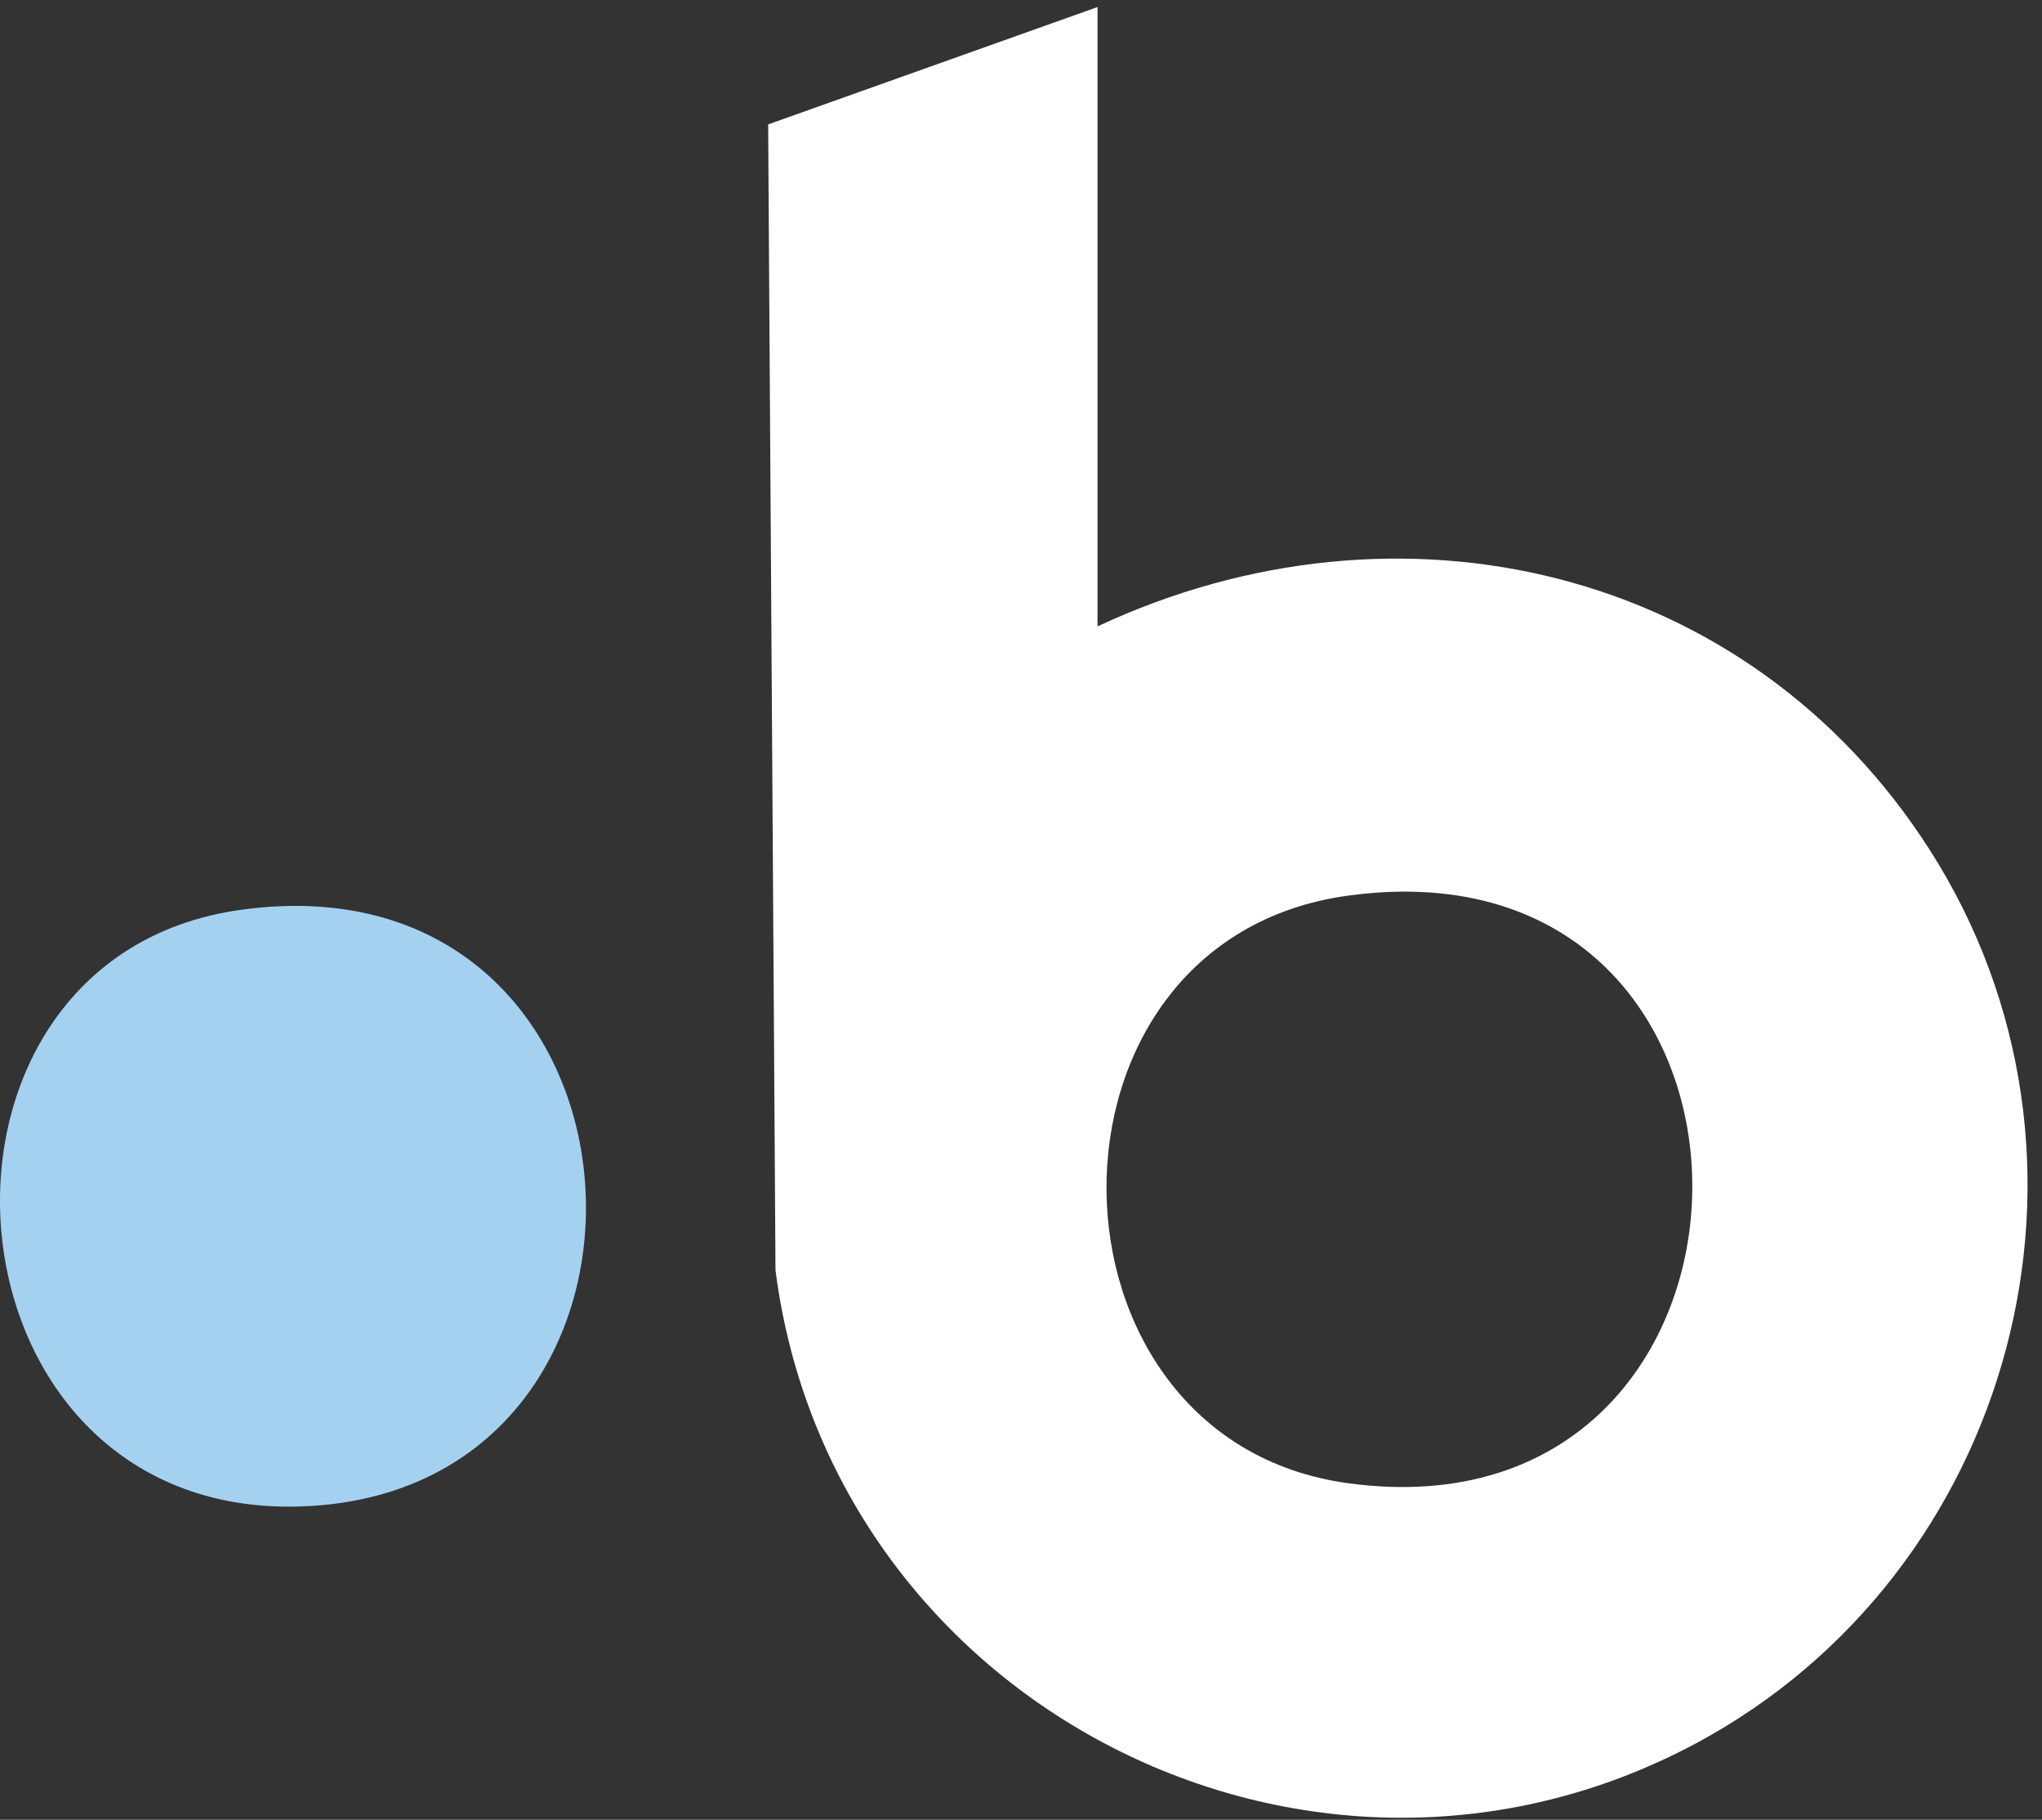
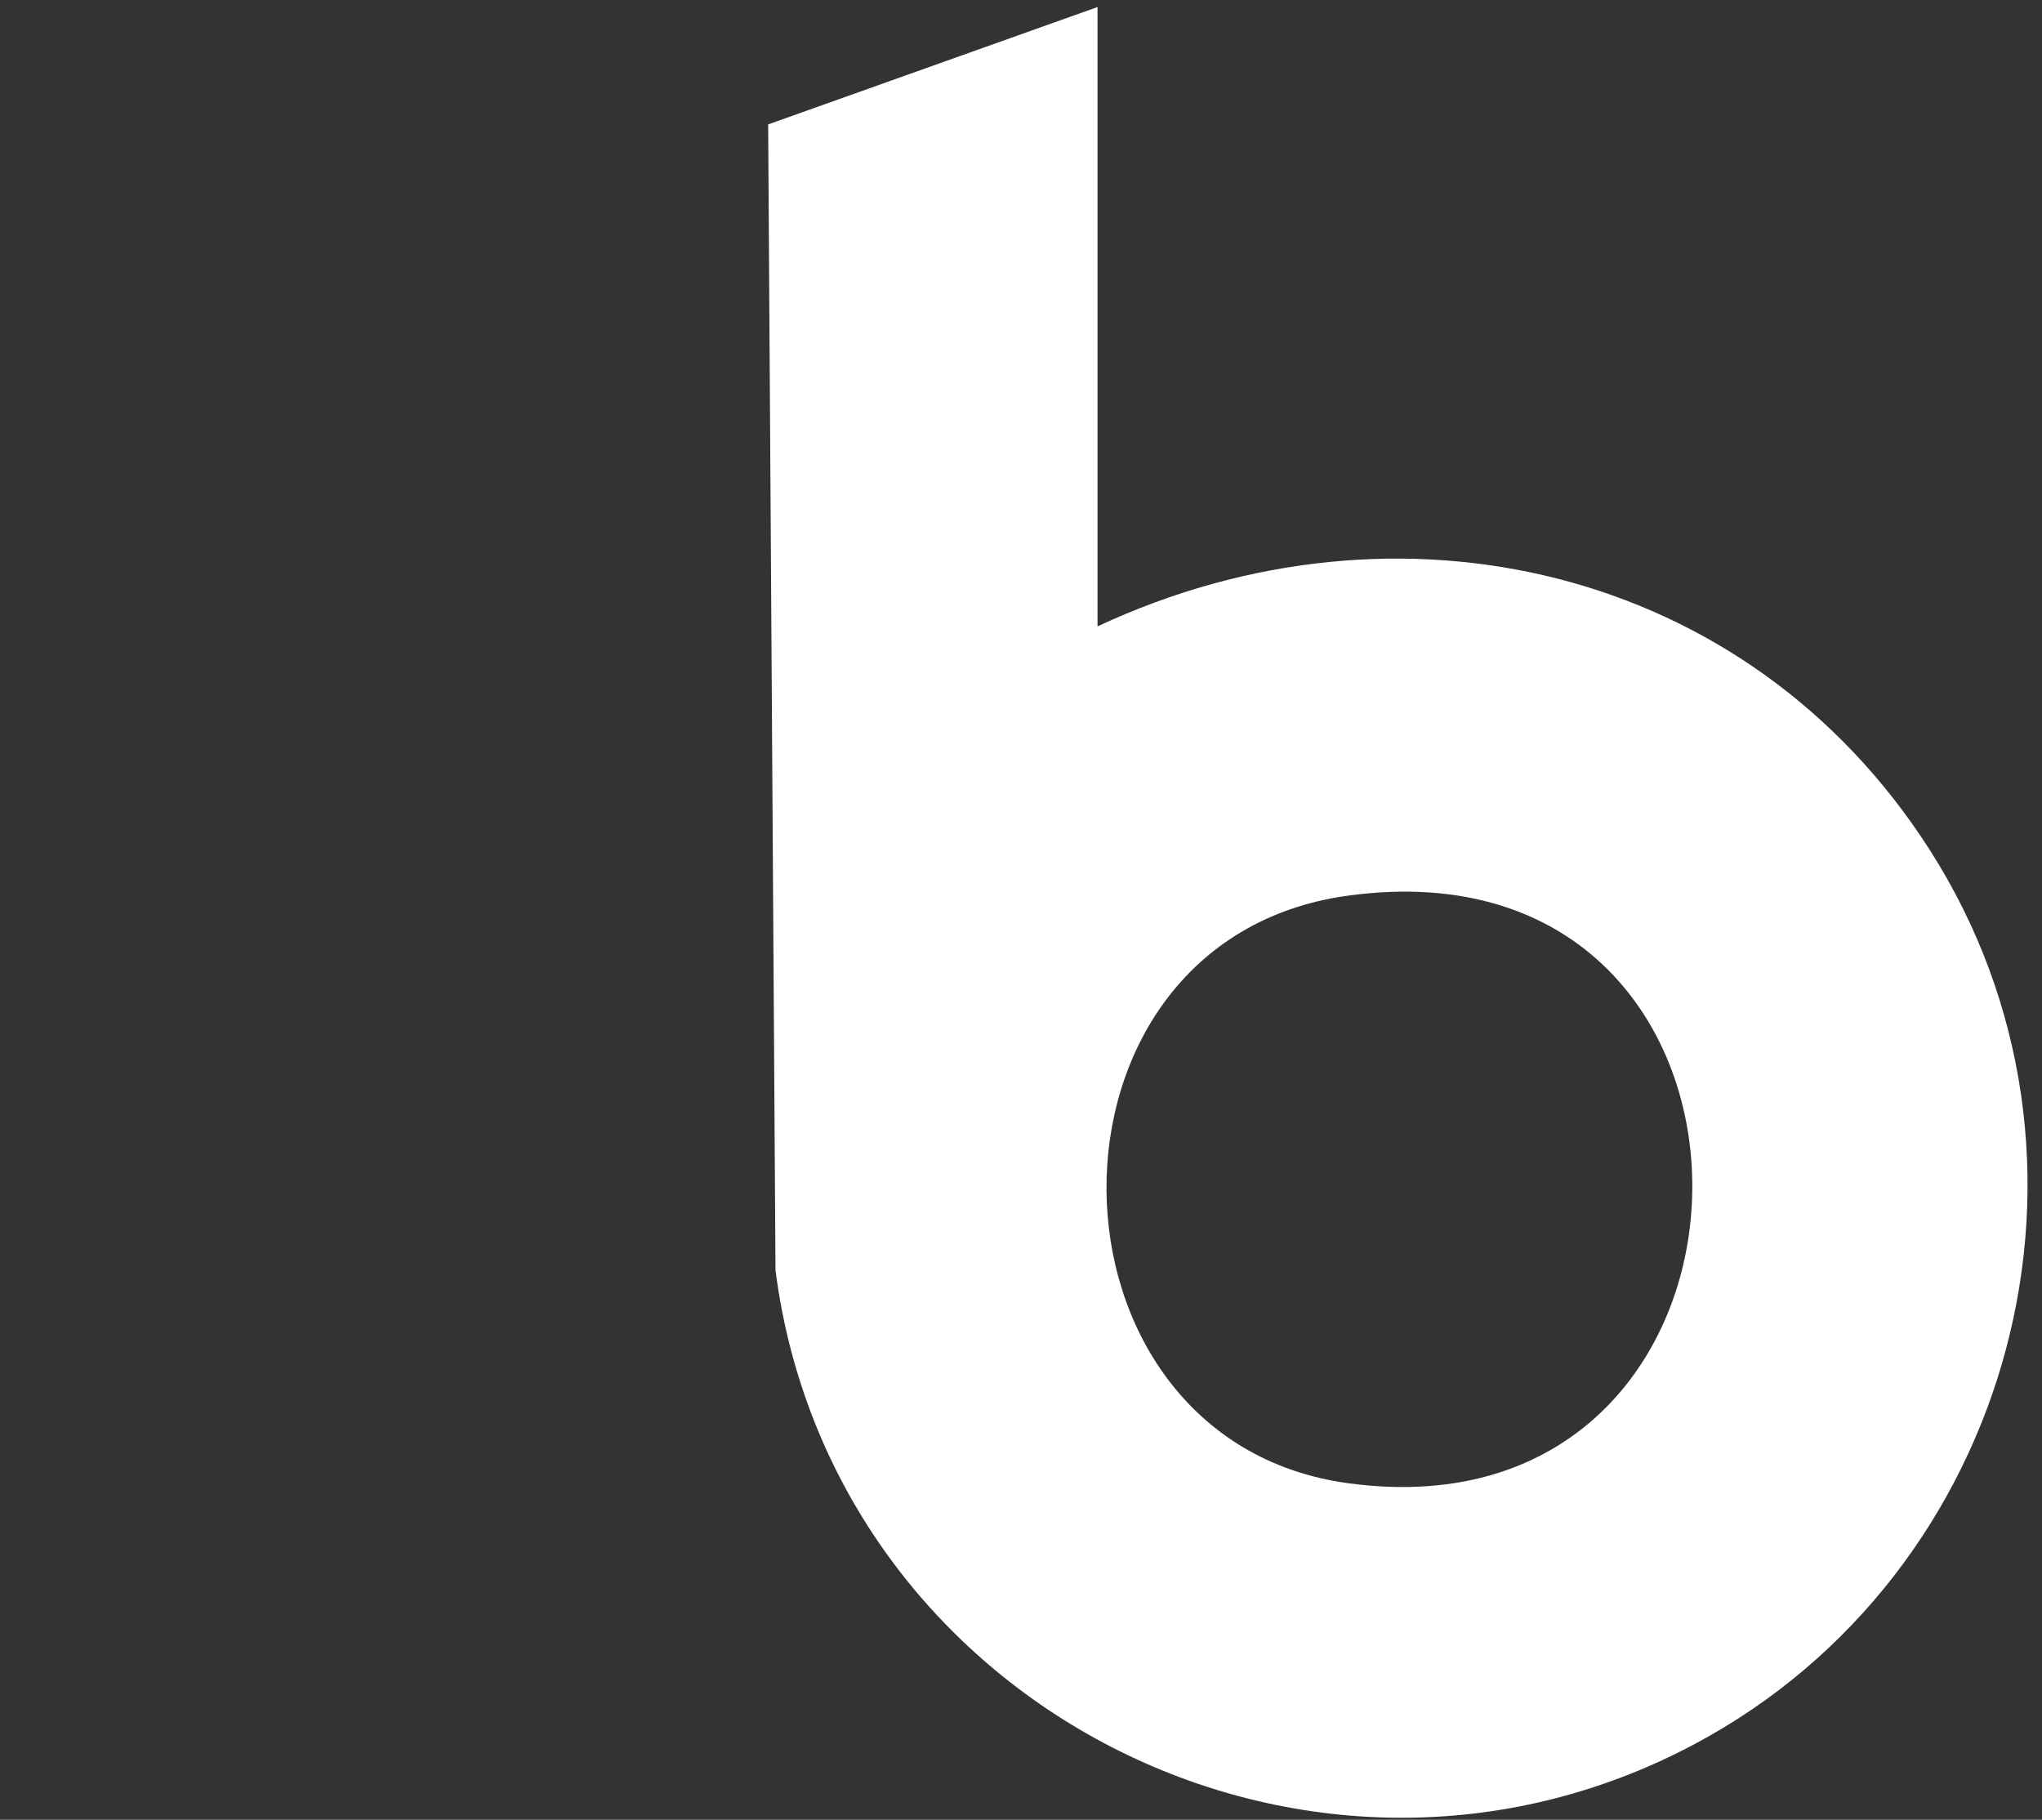
<svg xmlns="http://www.w3.org/2000/svg" width="101" height="90" viewBox="0 0 101 90" fill="none">
  <rect x="0" y="0" width="101" height="90" fill="#333333" stroke="none" />
  <g clip-path="url(#clip0_14828_1989)">
    <path d="M54.285 0.348V30.979C69.154 24.027 86.44 27.975 95.432 42.009C105.217 57.279 99.633 77.826 83.825 86.252C64.77 96.41 41.128 84.316 38.357 62.824L37.994 6.153L54.285 0.348ZM66.669 44.296C50.579 46.5 50.918 71.2 66.669 73.354C89.139 76.427 89.623 41.151 66.669 44.296Z" fill="white" />
-     <path d="M11.948 44.991C33.028 42.108 34.998 73.367 15.313 74.485C-3.383 75.546 -5.497 47.377 11.948 44.991Z" fill="#A5D1F1" />
  </g>
  <defs>
    <clipPath id="clip0_14828_1989">
      <rect width="101" height="90" fill="white" />
    </clipPath>
  </defs>
</svg>